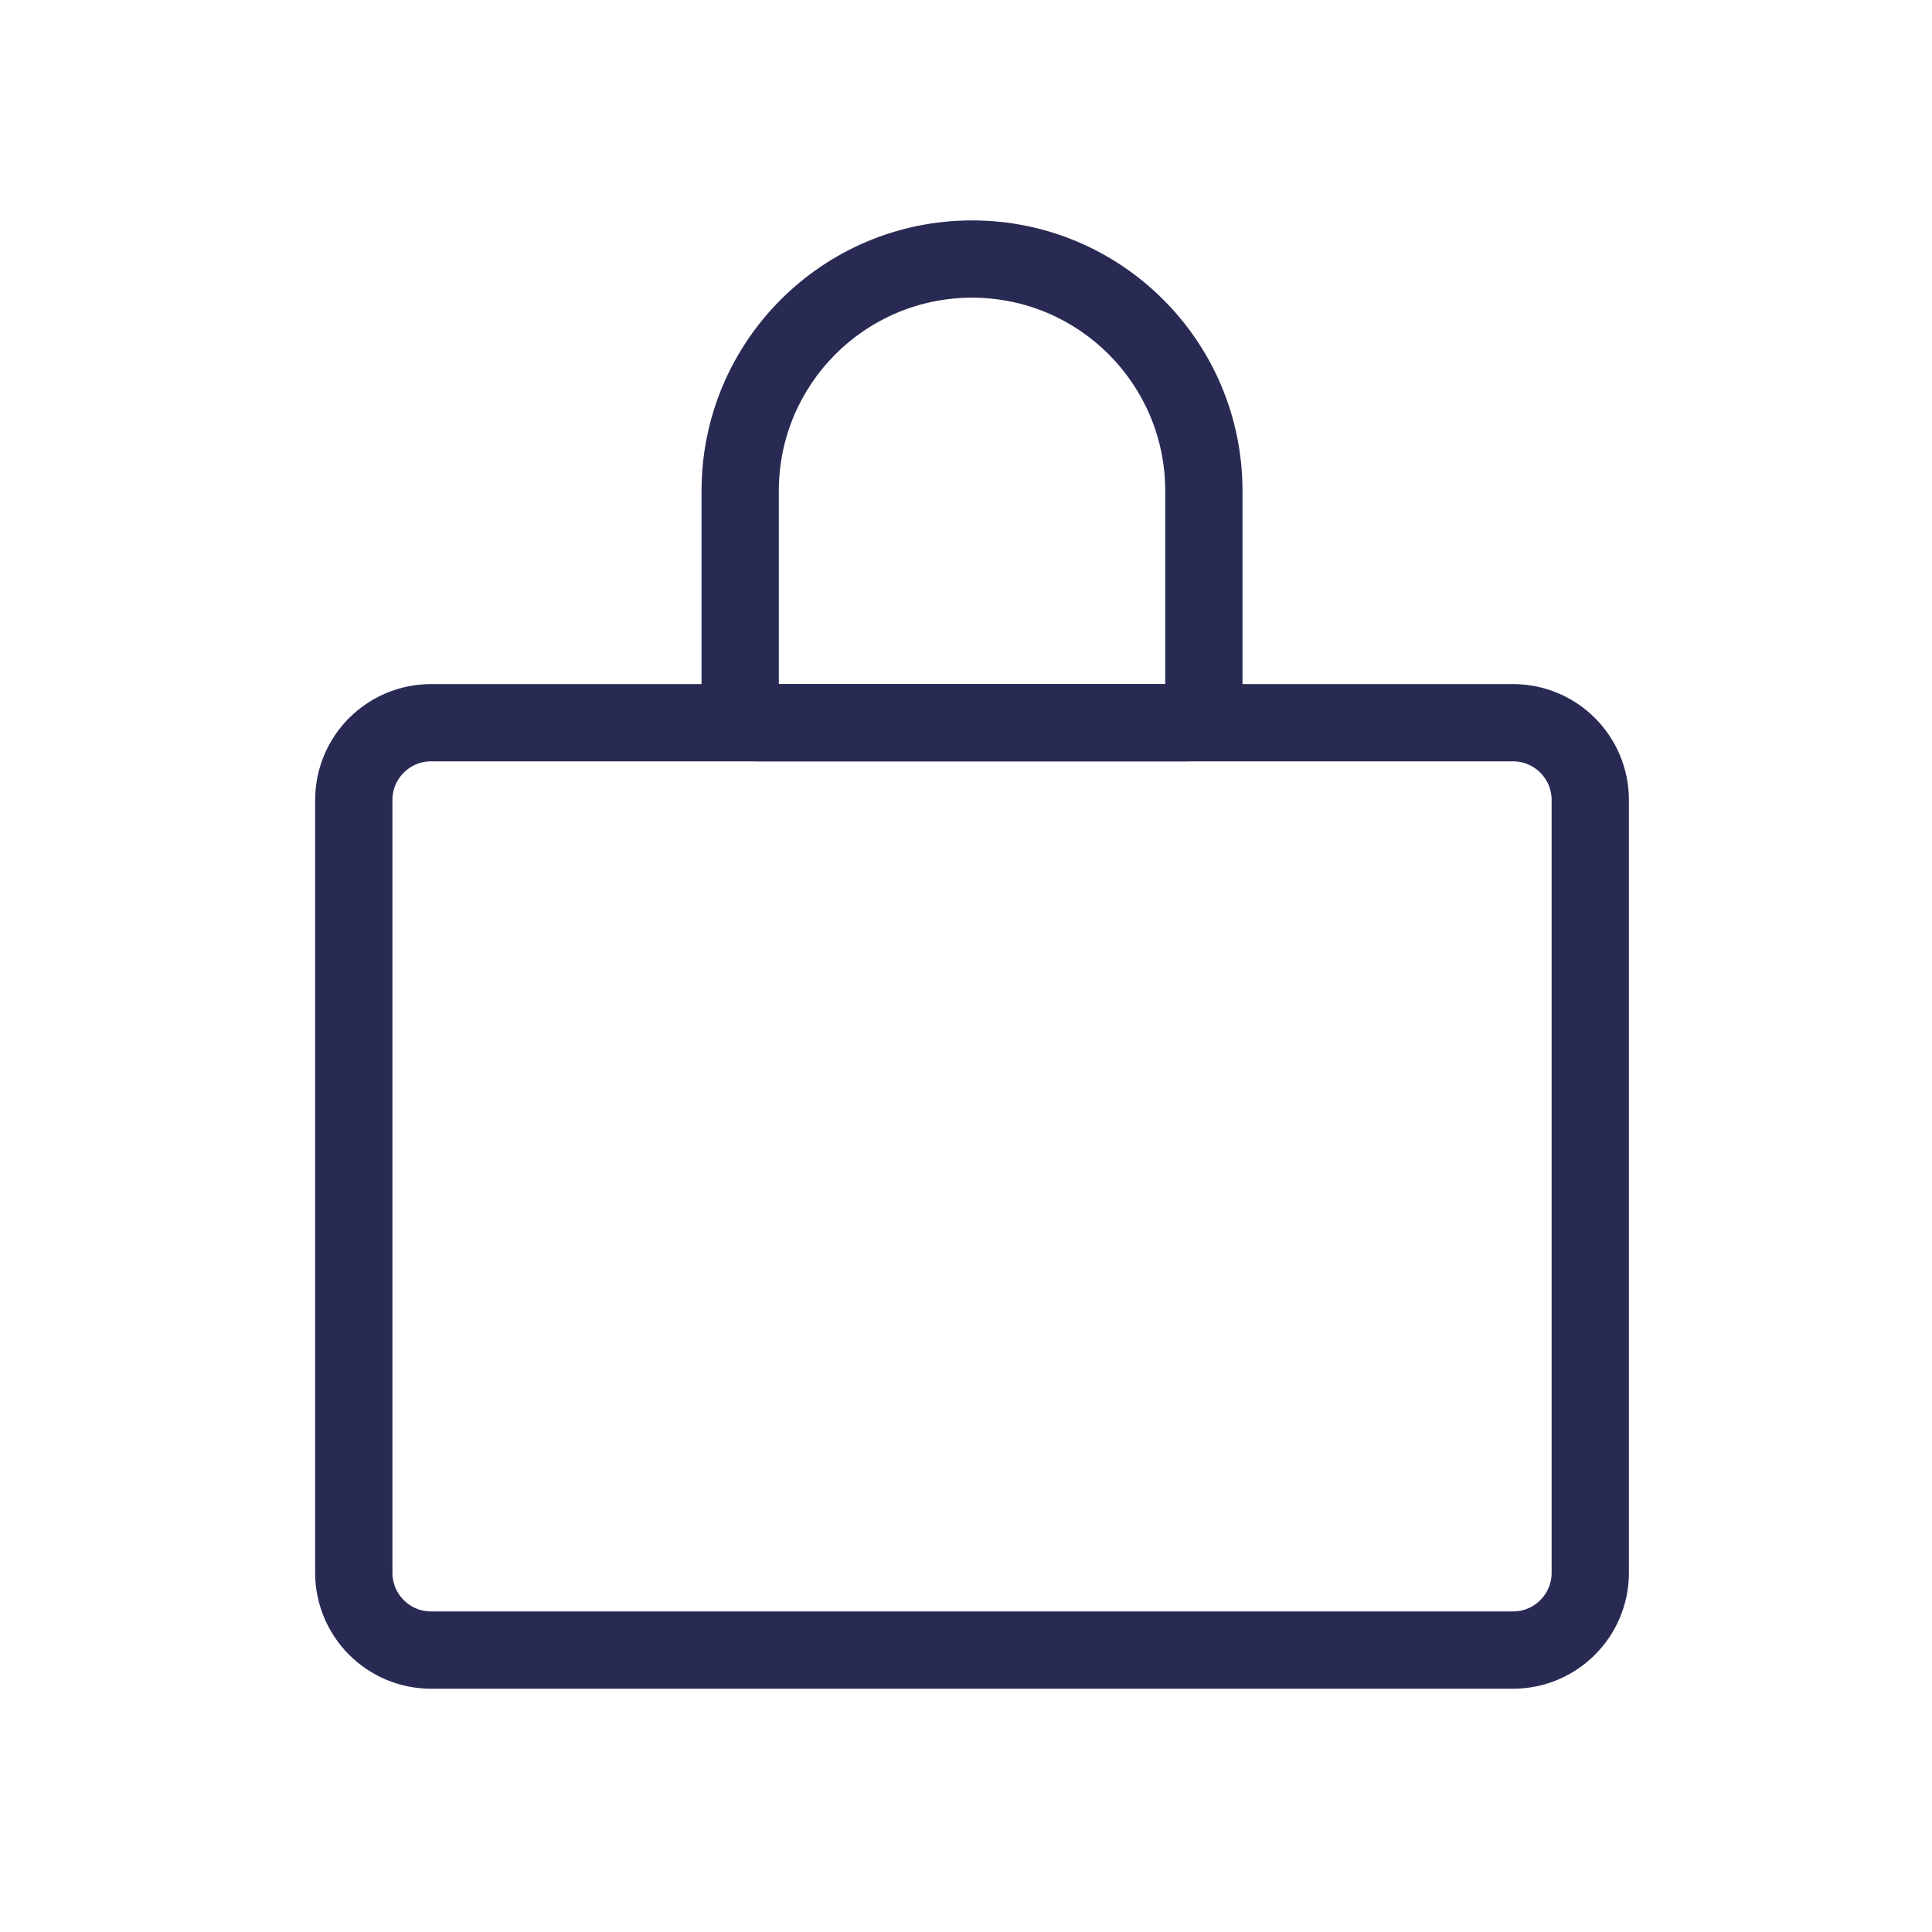
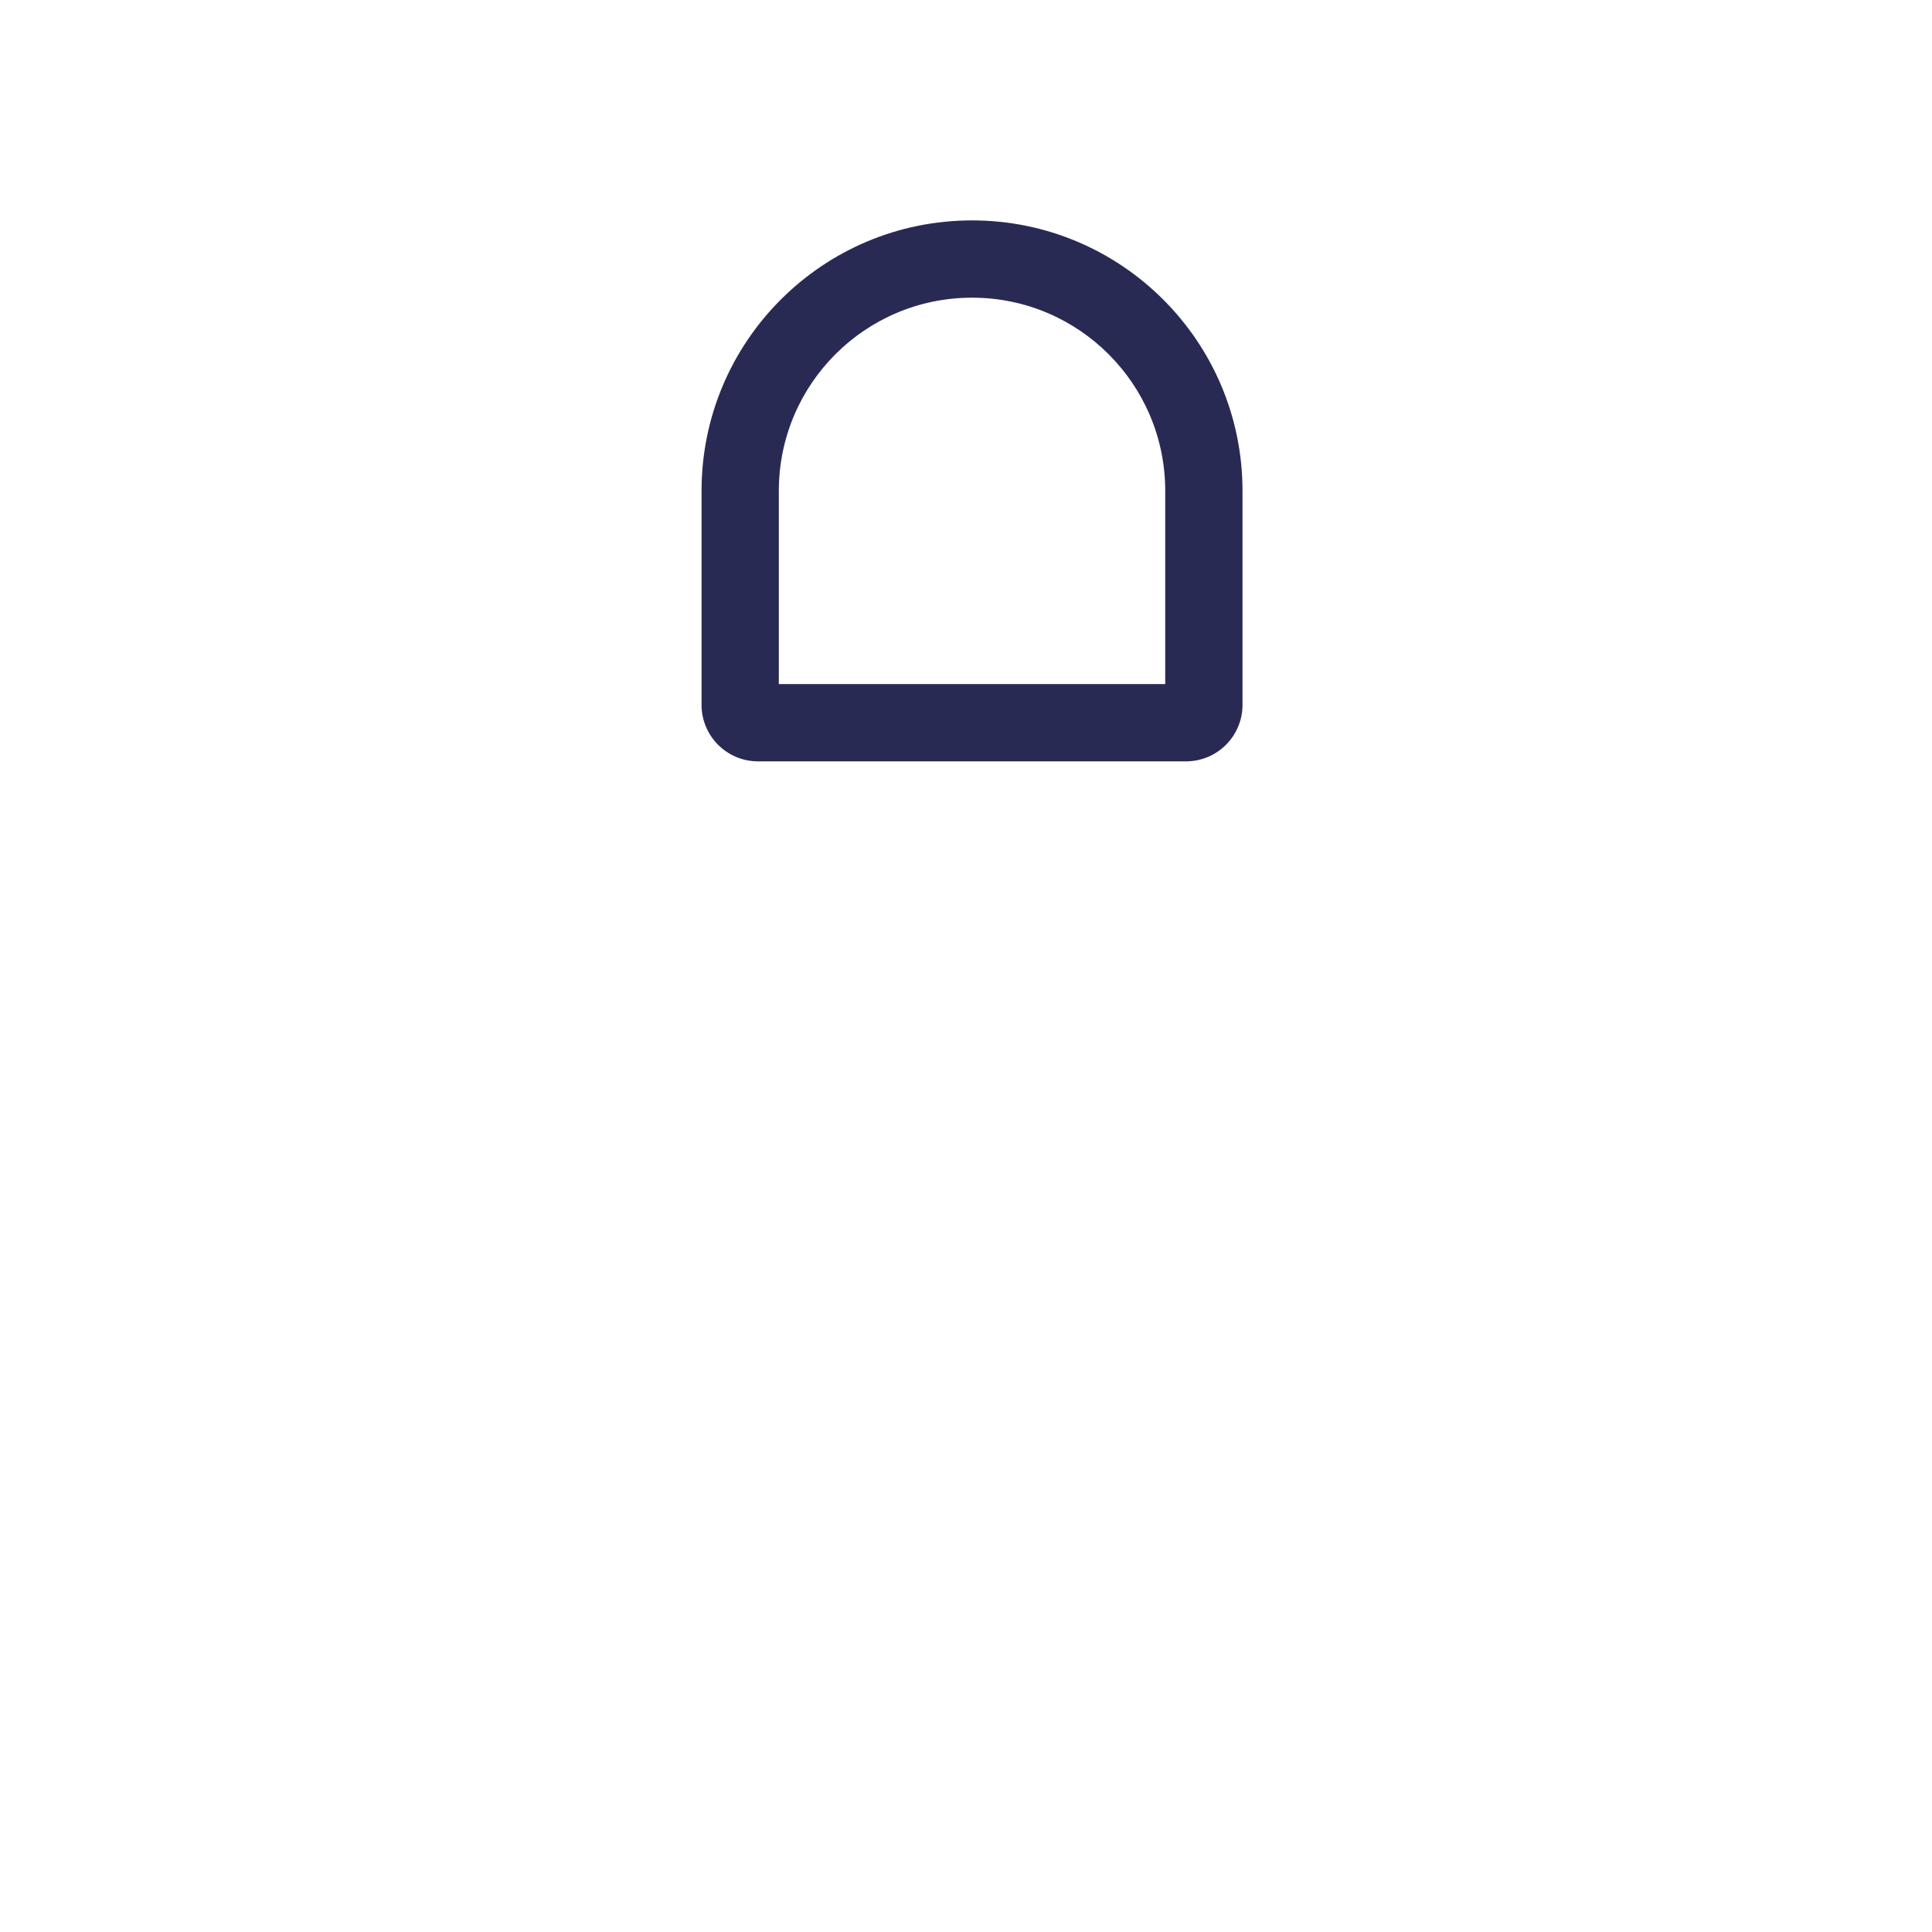
<svg xmlns="http://www.w3.org/2000/svg" width="25" height="25" viewBox="0 0 25 25" fill="none">
-   <path d="M5.578 21.352L19.578 21.352C20.13 21.352 20.578 20.904 20.578 20.352L20.578 10.352C20.578 9.799 20.13 9.352 19.578 9.352L5.578 9.352C5.026 9.352 4.578 9.799 4.578 10.352L4.578 20.352C4.578 20.904 5.026 21.352 5.578 21.352Z" stroke="#292A54" stroke-linecap="round" stroke-linejoin="round" />
  <path d="M15.347 9.352V8.852V9.352ZM9.809 9.352L9.809 9.852H9.809L9.809 9.352ZM9.578 9.121H9.078H9.578ZM9.578 6.352H10.078H9.578ZM15.578 6.352H15.078H15.578ZM15.578 9.121H16.078H15.578ZM12.578 3.352V3.852V3.352ZM15.347 8.852L9.809 8.852L9.809 9.852L15.347 9.852V8.852ZM10.078 9.121L10.078 6.352H9.078L9.078 9.121H10.078ZM15.078 6.352L15.078 9.121H16.078L16.078 6.352H15.078ZM12.578 3.852C13.959 3.852 15.078 4.971 15.078 6.352H16.078C16.078 4.419 14.511 2.852 12.578 2.852V3.852ZM10.078 6.352C10.078 4.971 11.197 3.852 12.578 3.852V2.852C10.645 2.852 9.078 4.419 9.078 6.352H10.078ZM9.809 8.852C9.958 8.852 10.078 8.972 10.078 9.121H9.078C9.078 9.524 9.405 9.852 9.809 9.852L9.809 8.852ZM15.347 9.852C15.751 9.852 16.078 9.524 16.078 9.121H15.078C15.078 8.972 15.199 8.852 15.347 8.852V9.852Z" fill="#292A54" />
</svg>